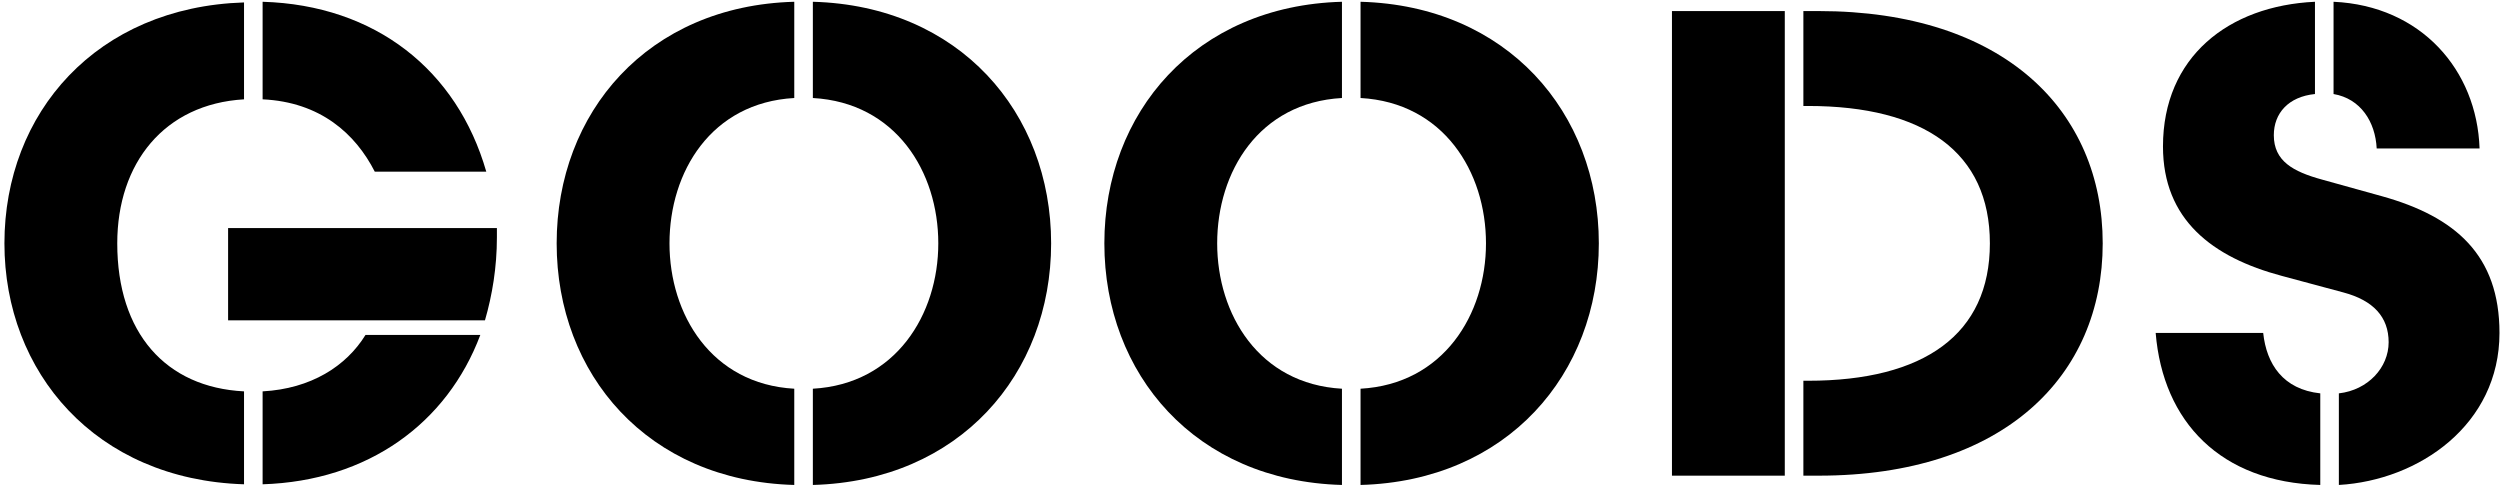
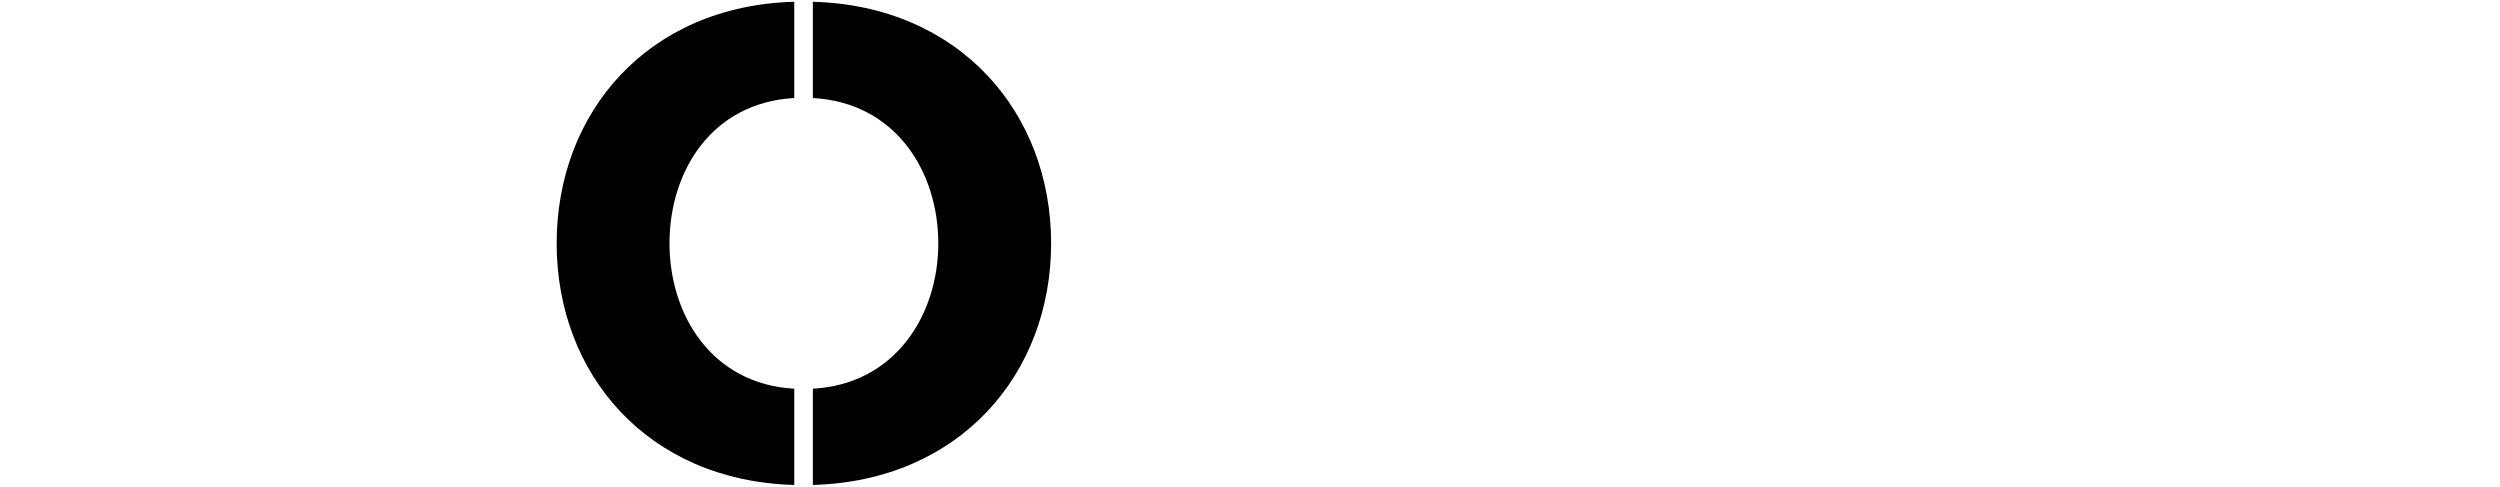
<svg xmlns="http://www.w3.org/2000/svg" width="226" height="44" viewBox="0 0 226 44" fill="none">
-   <path d="M225.953 30.1C225.953 38.38 218.693 43.42 211.433 43.84V35.56C214.073 35.26 215.933 33.22 215.933 30.94C215.933 28.66 214.553 27.16 211.853 26.44L206.273 24.94C199.973 23.26 195.533 19.84 195.533 13.24C195.533 5.14 201.473 0.52 209.273 0.16V8.5C206.873 8.74 205.553 10.24 205.553 12.22C205.553 14.56 207.293 15.52 209.933 16.24L215.333 17.74C221.993 19.6 225.953 23.08 225.953 30.1ZM204.593 30.1C204.893 32.92 206.393 35.2 209.753 35.56V43.84C200.753 43.6 195.533 38.14 194.873 30.1H204.593ZM214.853 13.42C214.733 11.02 213.413 8.92 210.953 8.5V0.16C218.873 0.52 223.913 6.34 224.153 13.42H214.853Z" fill="black" />
-   <path d="M164.405 43H163.025V34.42H163.445C173.945 34.42 179.885 30.22 179.885 22C179.885 13.78 173.945 9.58 163.445 9.58H163.025V1H164.405C181.205 1 190.085 10.06 190.085 22C190.085 33.94 181.205 43 164.405 43ZM151.145 1H161.345V43H151.145V1Z" fill="black" />
-   <path d="M144.534 22C144.534 33.82 136.253 43.48 122.993 43.84V35.14C130.493 34.72 134.333 28.42 134.333 22C134.333 15.52 130.493 9.28 122.993 8.86V0.16C136.253 0.52 144.534 10.18 144.534 22ZM99.834 22C99.834 10.18 108.053 0.52 121.313 0.16V8.86C113.813 9.28 110.033 15.52 110.033 22C110.033 28.42 113.813 34.72 121.313 35.14V43.84C108.053 43.48 99.834 33.82 99.834 22Z" fill="black" />
  <path d="M95.022 22C95.022 33.82 86.742 43.48 73.482 43.84V35.14C80.982 34.72 84.822 28.42 84.822 22C84.822 15.52 80.982 9.28 73.482 8.86V0.16C86.742 0.52 95.022 10.18 95.022 22ZM50.322 22C50.322 10.18 58.542 0.52 71.802 0.16V8.86C64.302 9.28 60.522 15.52 60.522 22C60.522 28.42 64.302 34.72 71.802 35.14V43.84C58.542 43.48 50.322 33.82 50.322 22Z" fill="black" />
-   <path d="M10.6 22C10.6 30.1 14.98 35.02 22.06 35.38V43.78C8.62 43.36 0.4 33.64 0.4 22C0.4 10.18 8.74 0.64 22.06 0.22V8.98C14.86 9.4 10.6 14.74 10.6 22ZM33.88 15.52C32.14 12.1 28.96 9.22 23.74 8.98V0.16C33.94 0.46 41.32 6.34 43.96 15.52H33.88ZM20.62 28.96V20.62H44.92V21.46C44.92 24.16 44.5 26.68 43.84 28.96H20.62ZM23.74 35.38C28.12 35.14 31.3 33.1 33.04 30.28H43.42C40.42 38.26 33.28 43.48 23.74 43.78V35.38Z" fill="black" />
</svg>